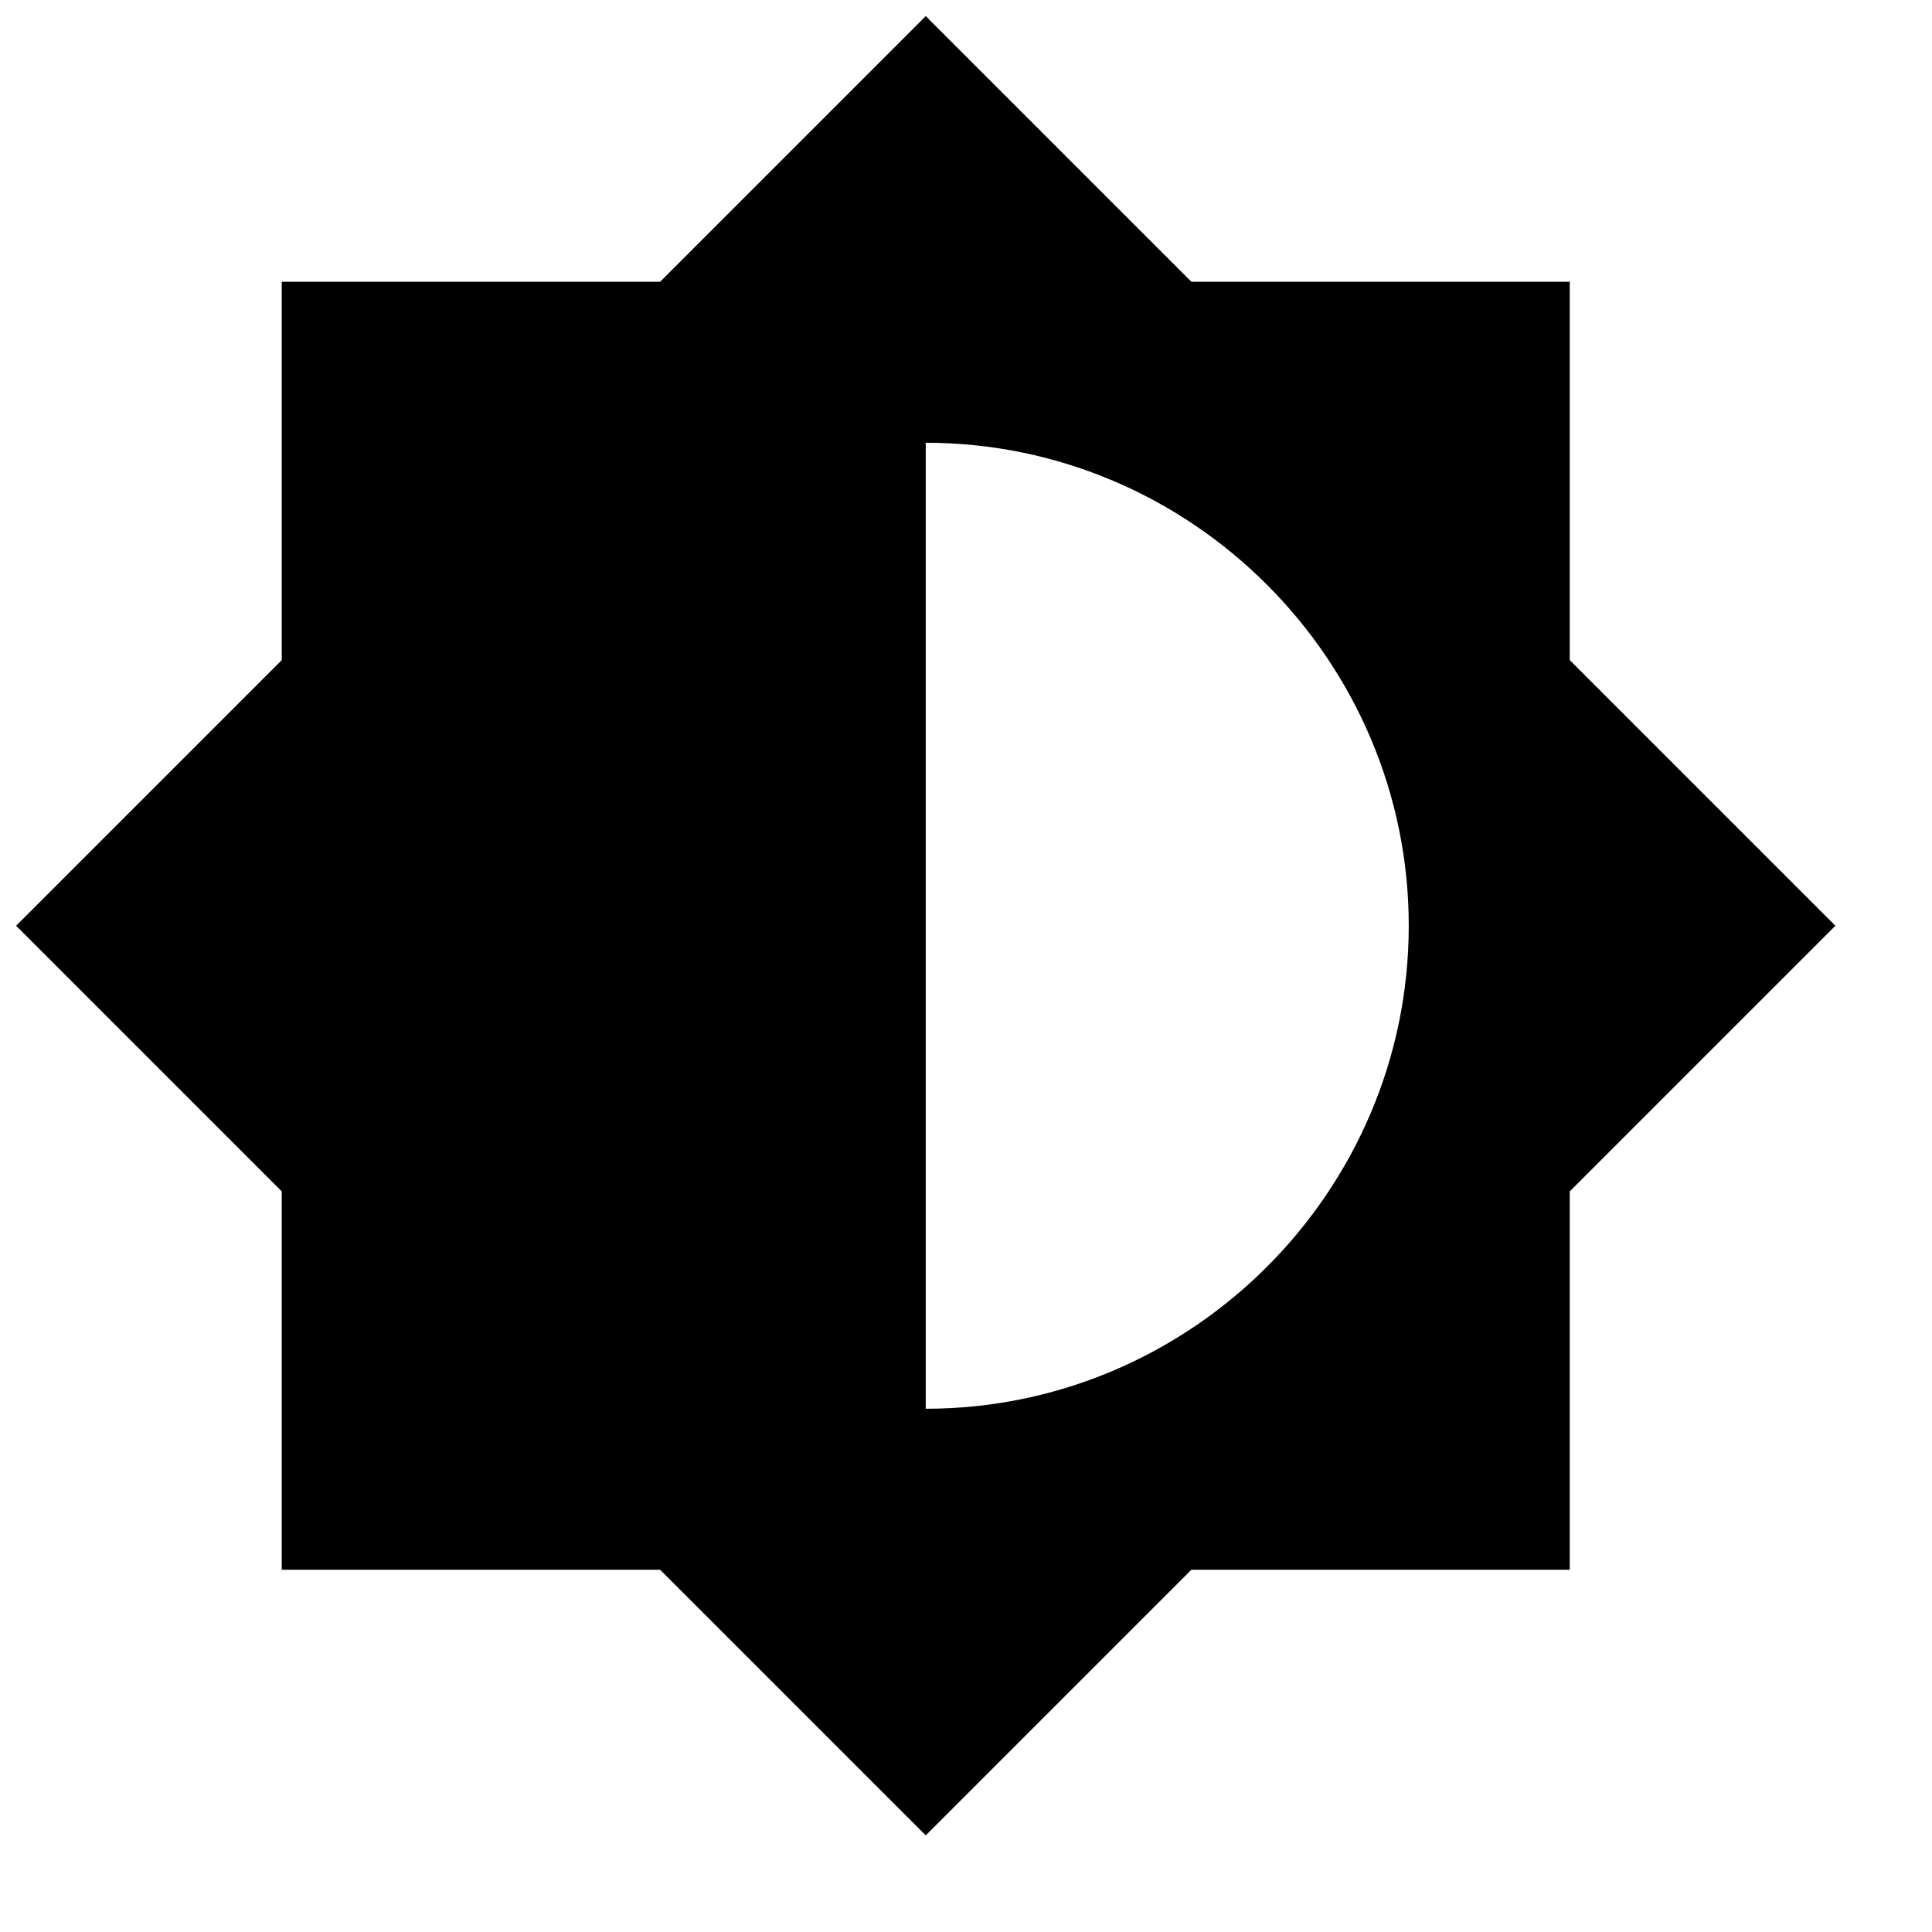
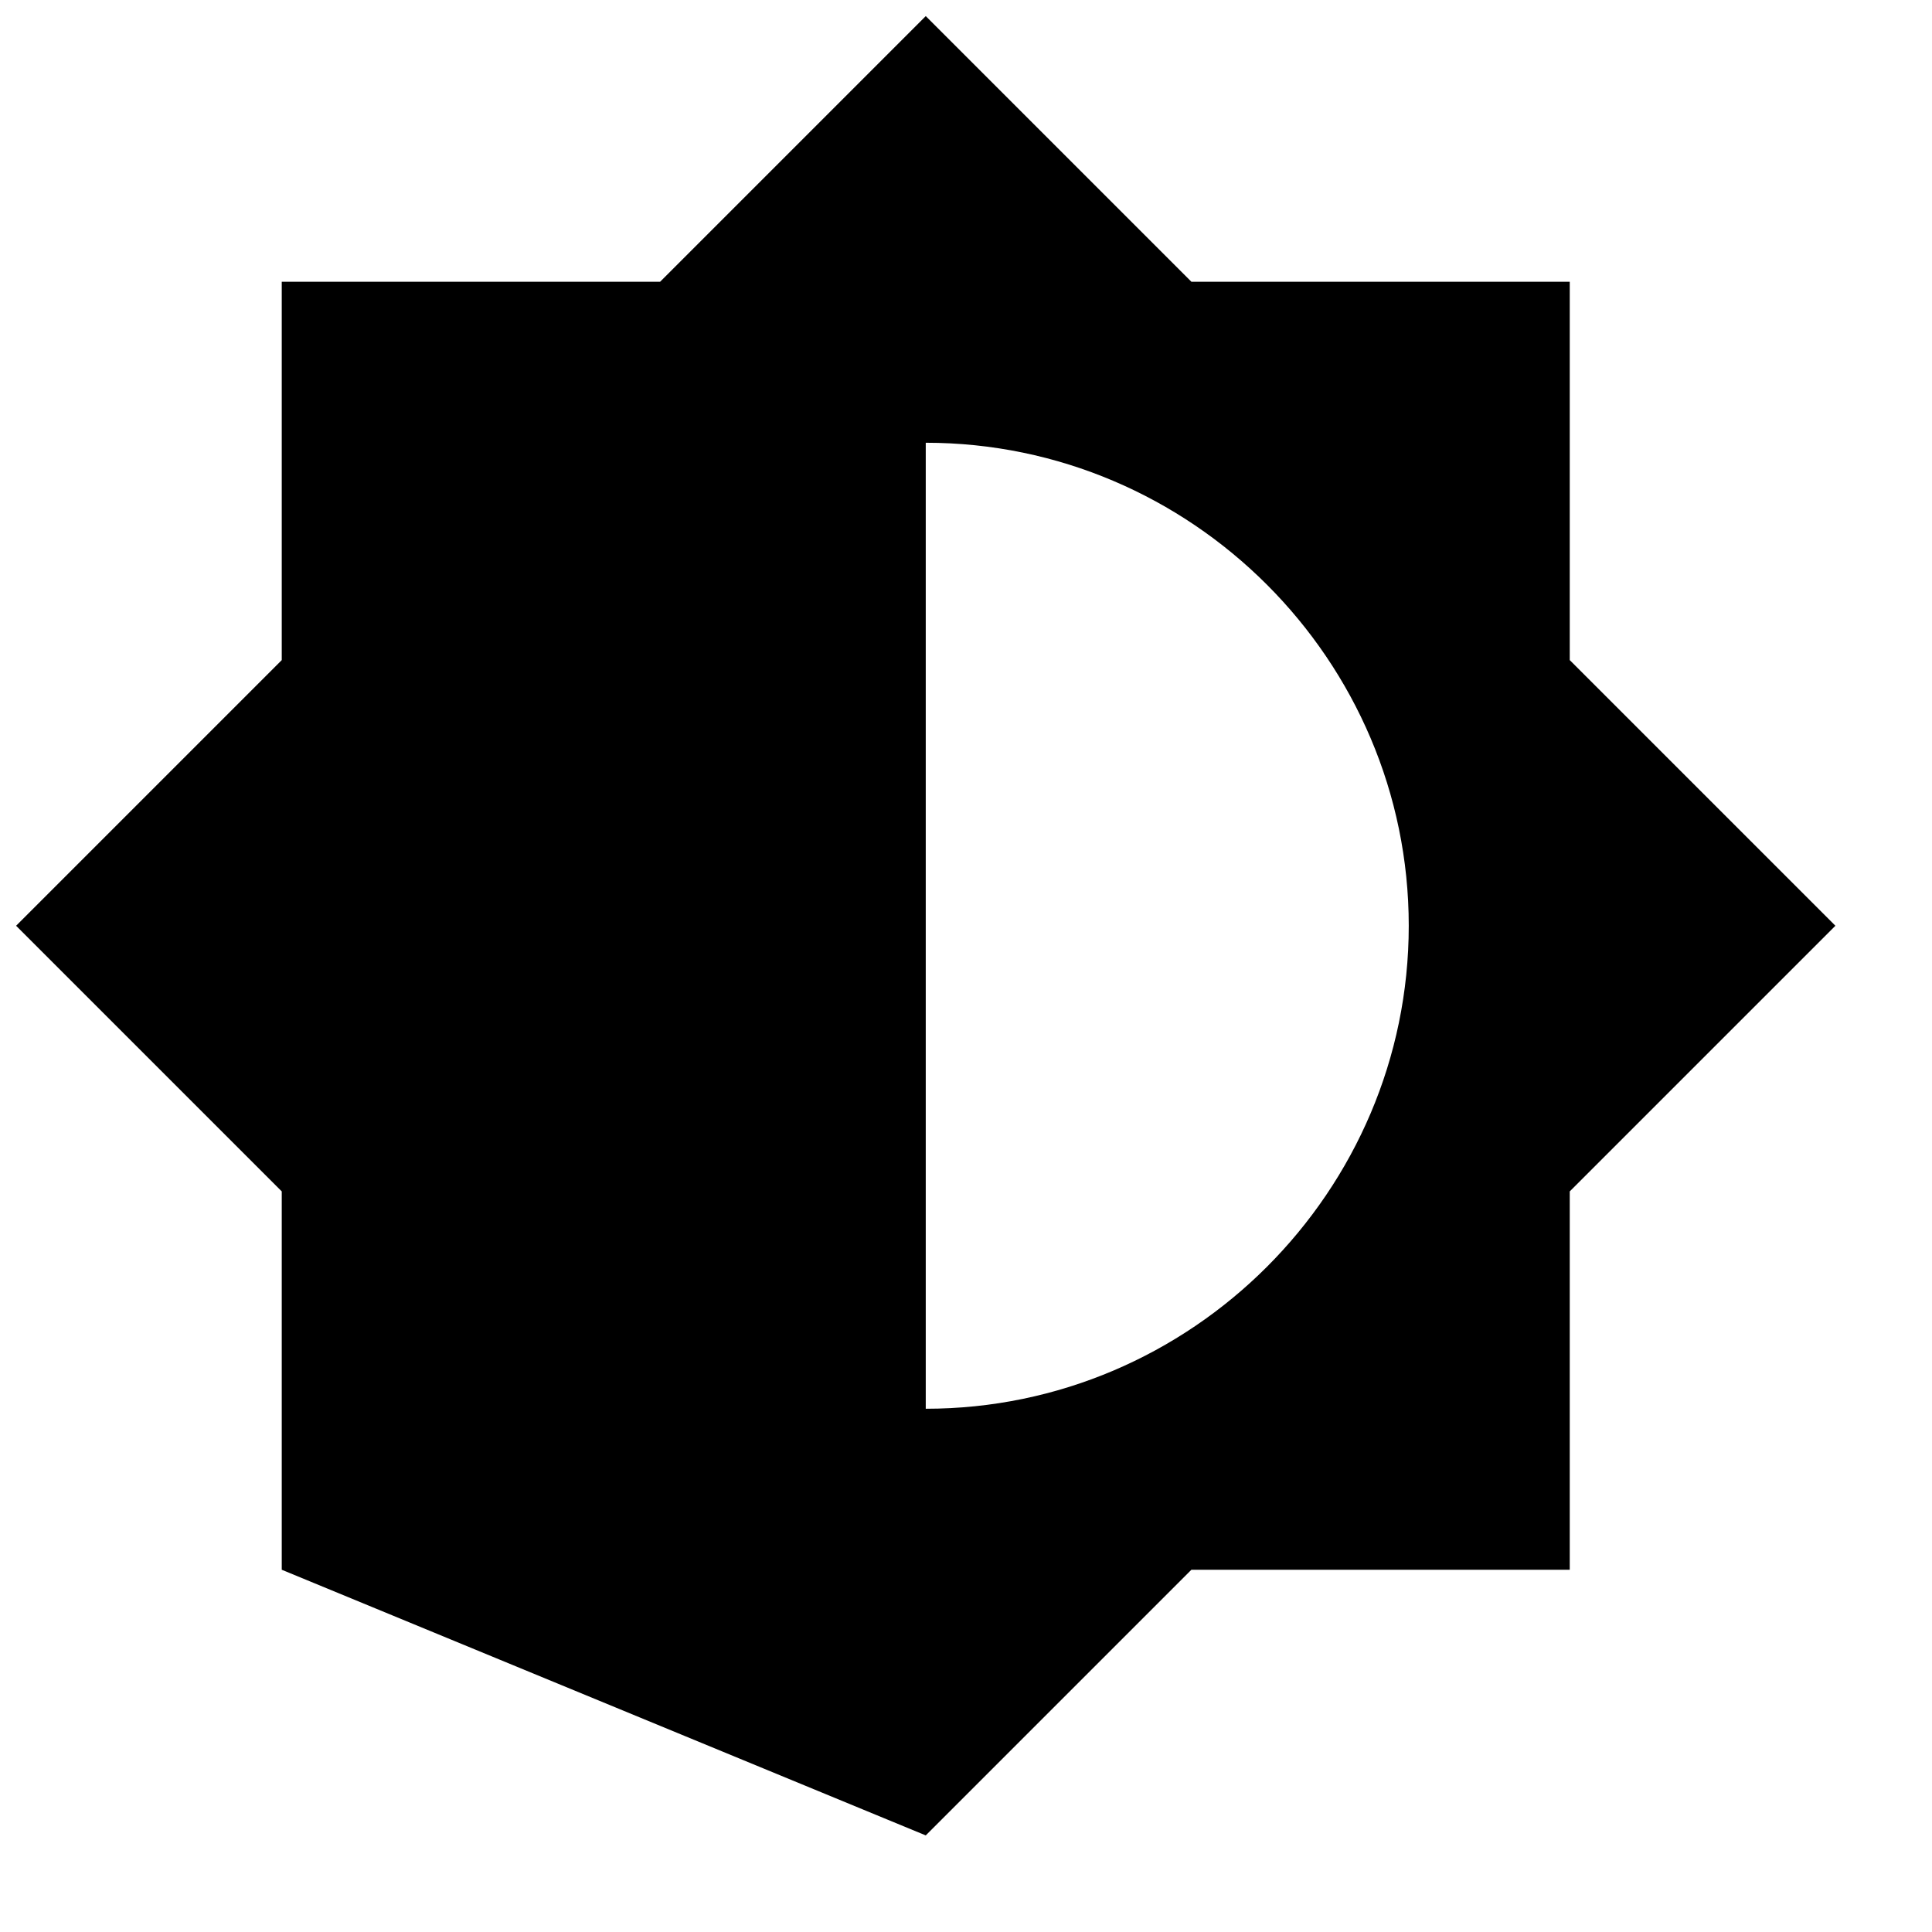
<svg xmlns="http://www.w3.org/2000/svg" height="24px" version="1.1" viewBox="0 0 24 24" width="24px">
  <title />
  <desc />
  <defs />
  <g fill="none" fill-rule="evenodd" id="Page-1" stroke="none" stroke-width="1">
    <g fill="#000000" id="Icons-Device" transform="translate(-210, -40)">
      <g id="brightness-medium" transform="translate(210.5, 40.5)">
-         <path d="M19,14.3 L22.3,11 L19,7.7 L19,3 L14.3,3 L11,-0.3 L7.7,3 L3,3 L3,7.7 L-0.3,11 L3,14.3 L3,19 L7.7,19 L11,22.3 L14.3,19 L19,19 L19,14.3 L19,14.3 Z M11,17 L11,5 C14.3,5 17,7.7 17,11 C17,14.3 14.3,17 11,17 L11,17 Z" id="Shape" />
+         <path d="M19,14.3 L22.3,11 L19,7.7 L19,3 L14.3,3 L11,-0.3 L7.7,3 L3,3 L3,7.7 L-0.3,11 L3,14.3 L3,19 L11,22.3 L14.3,19 L19,19 L19,14.3 L19,14.3 Z M11,17 L11,5 C14.3,5 17,7.7 17,11 C17,14.3 14.3,17 11,17 L11,17 Z" id="Shape" />
      </g>
    </g>
  </g>
</svg>